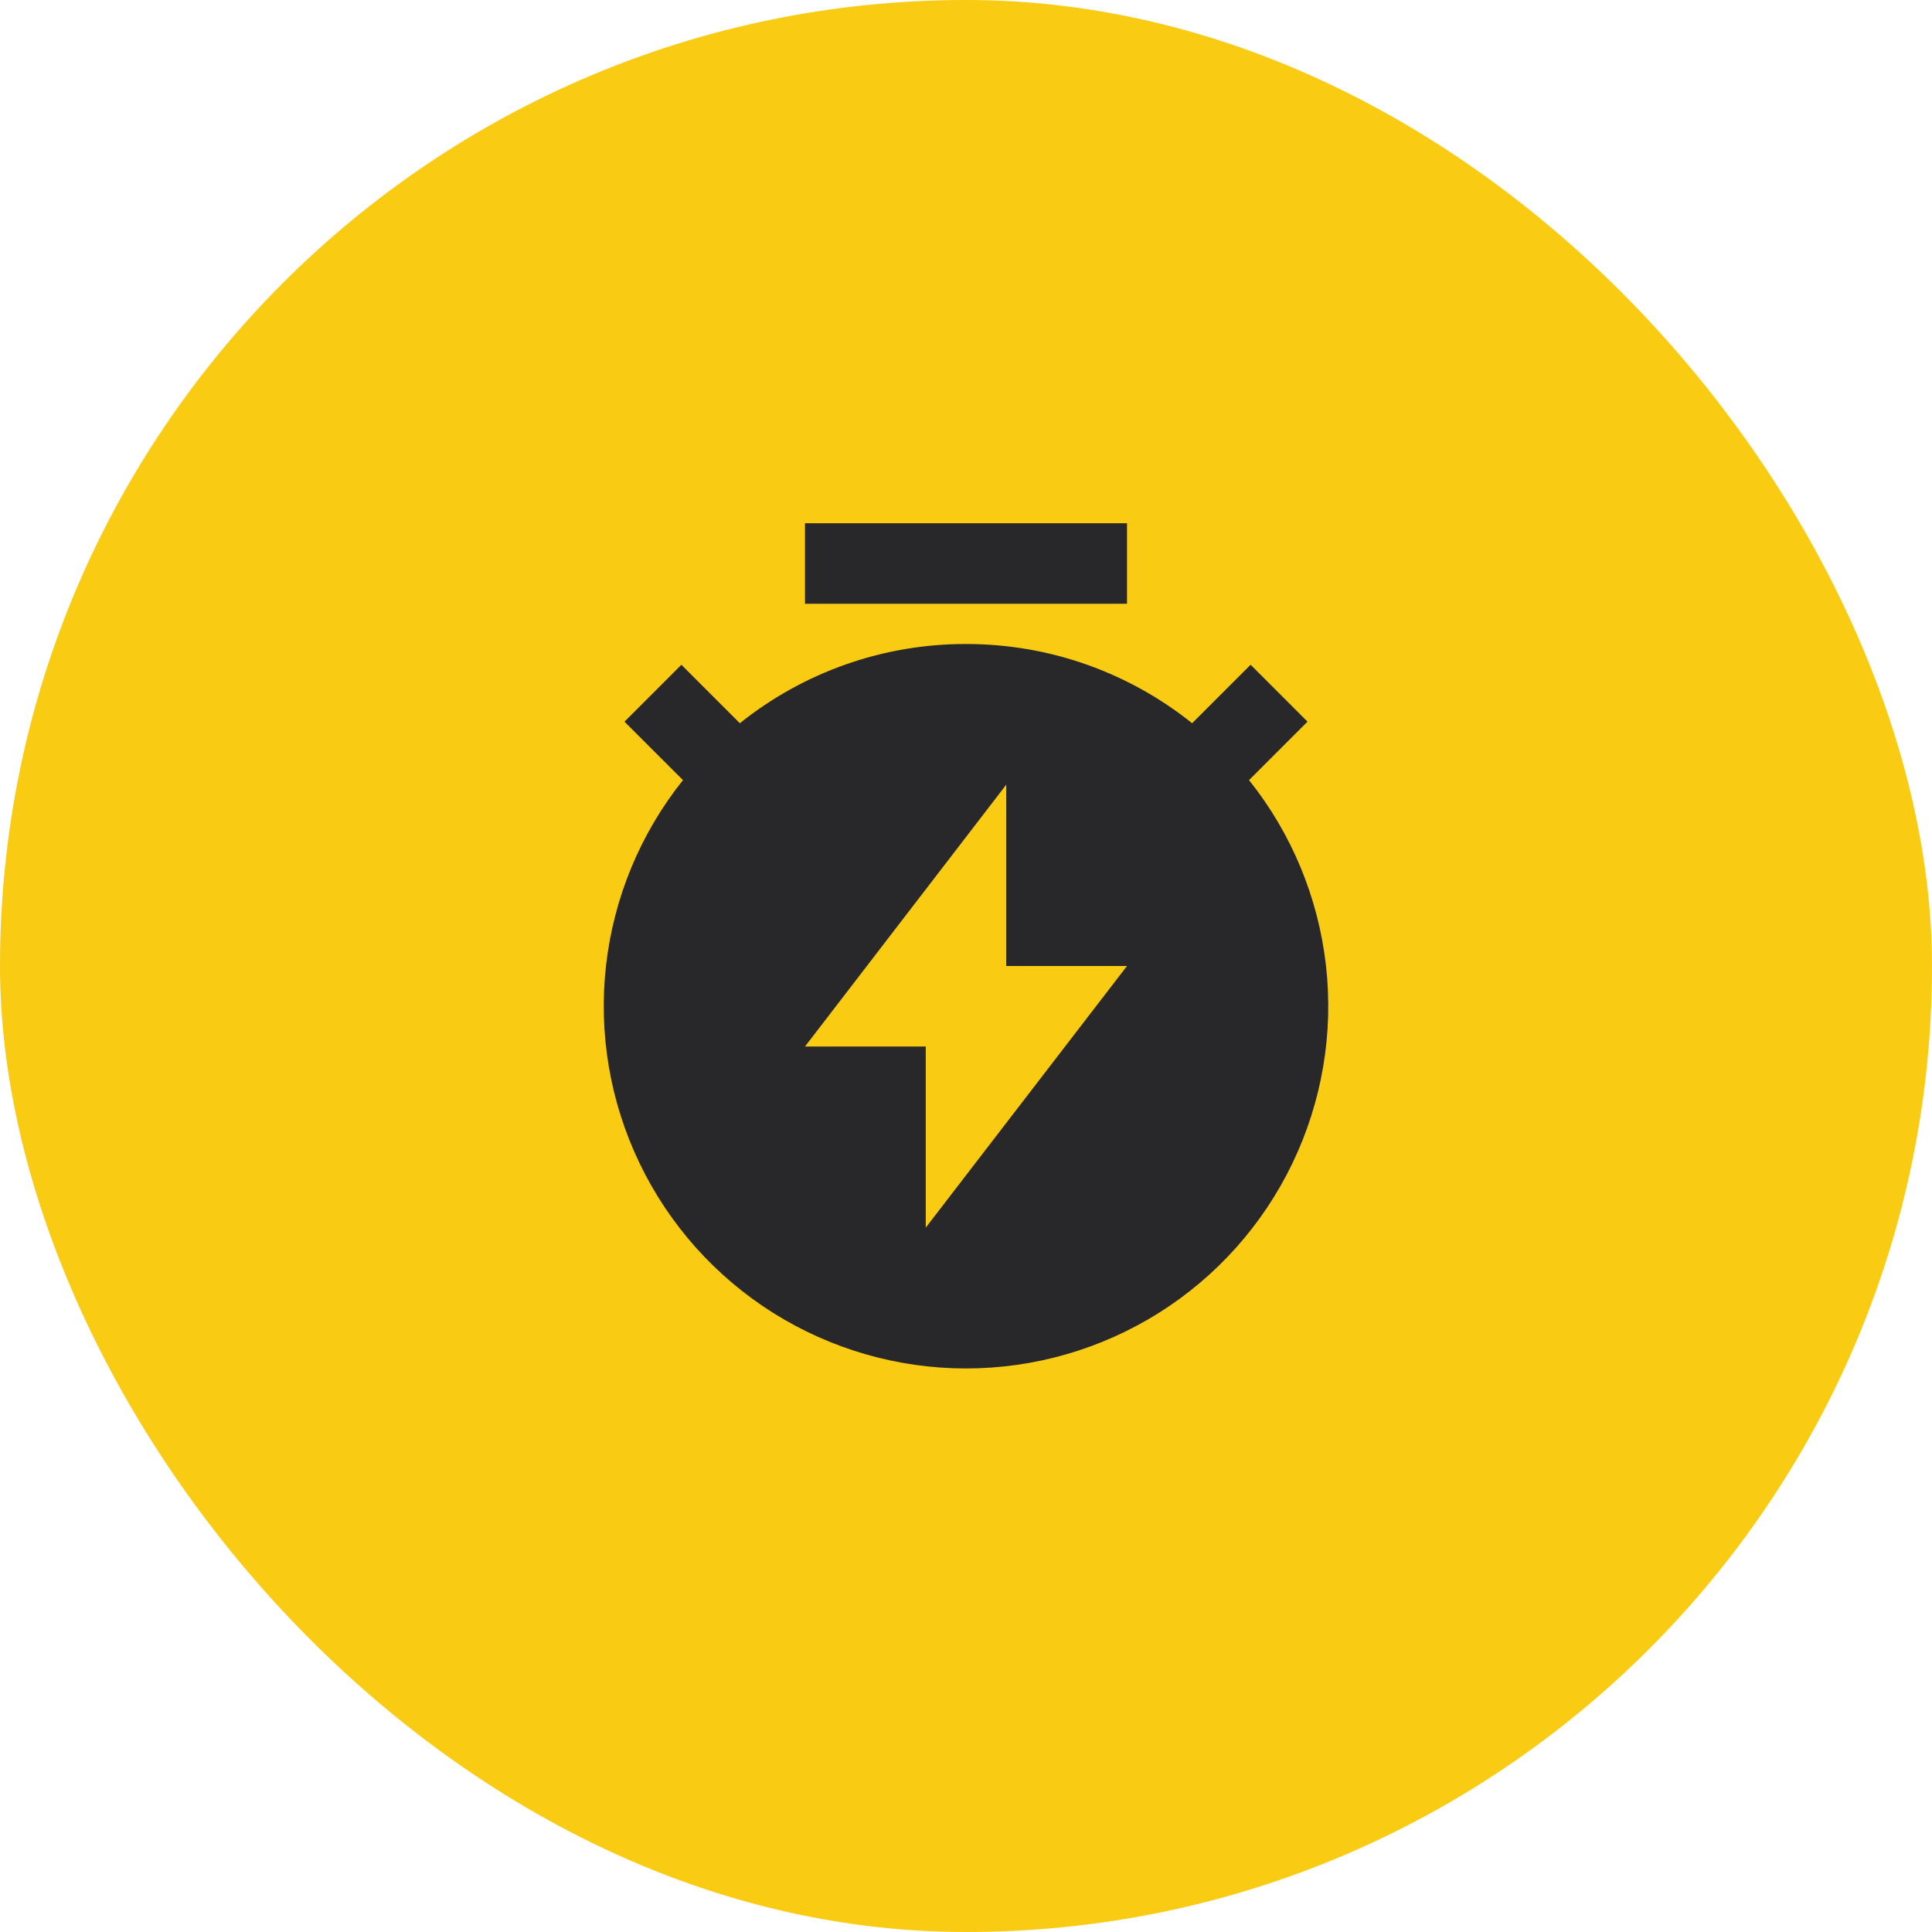
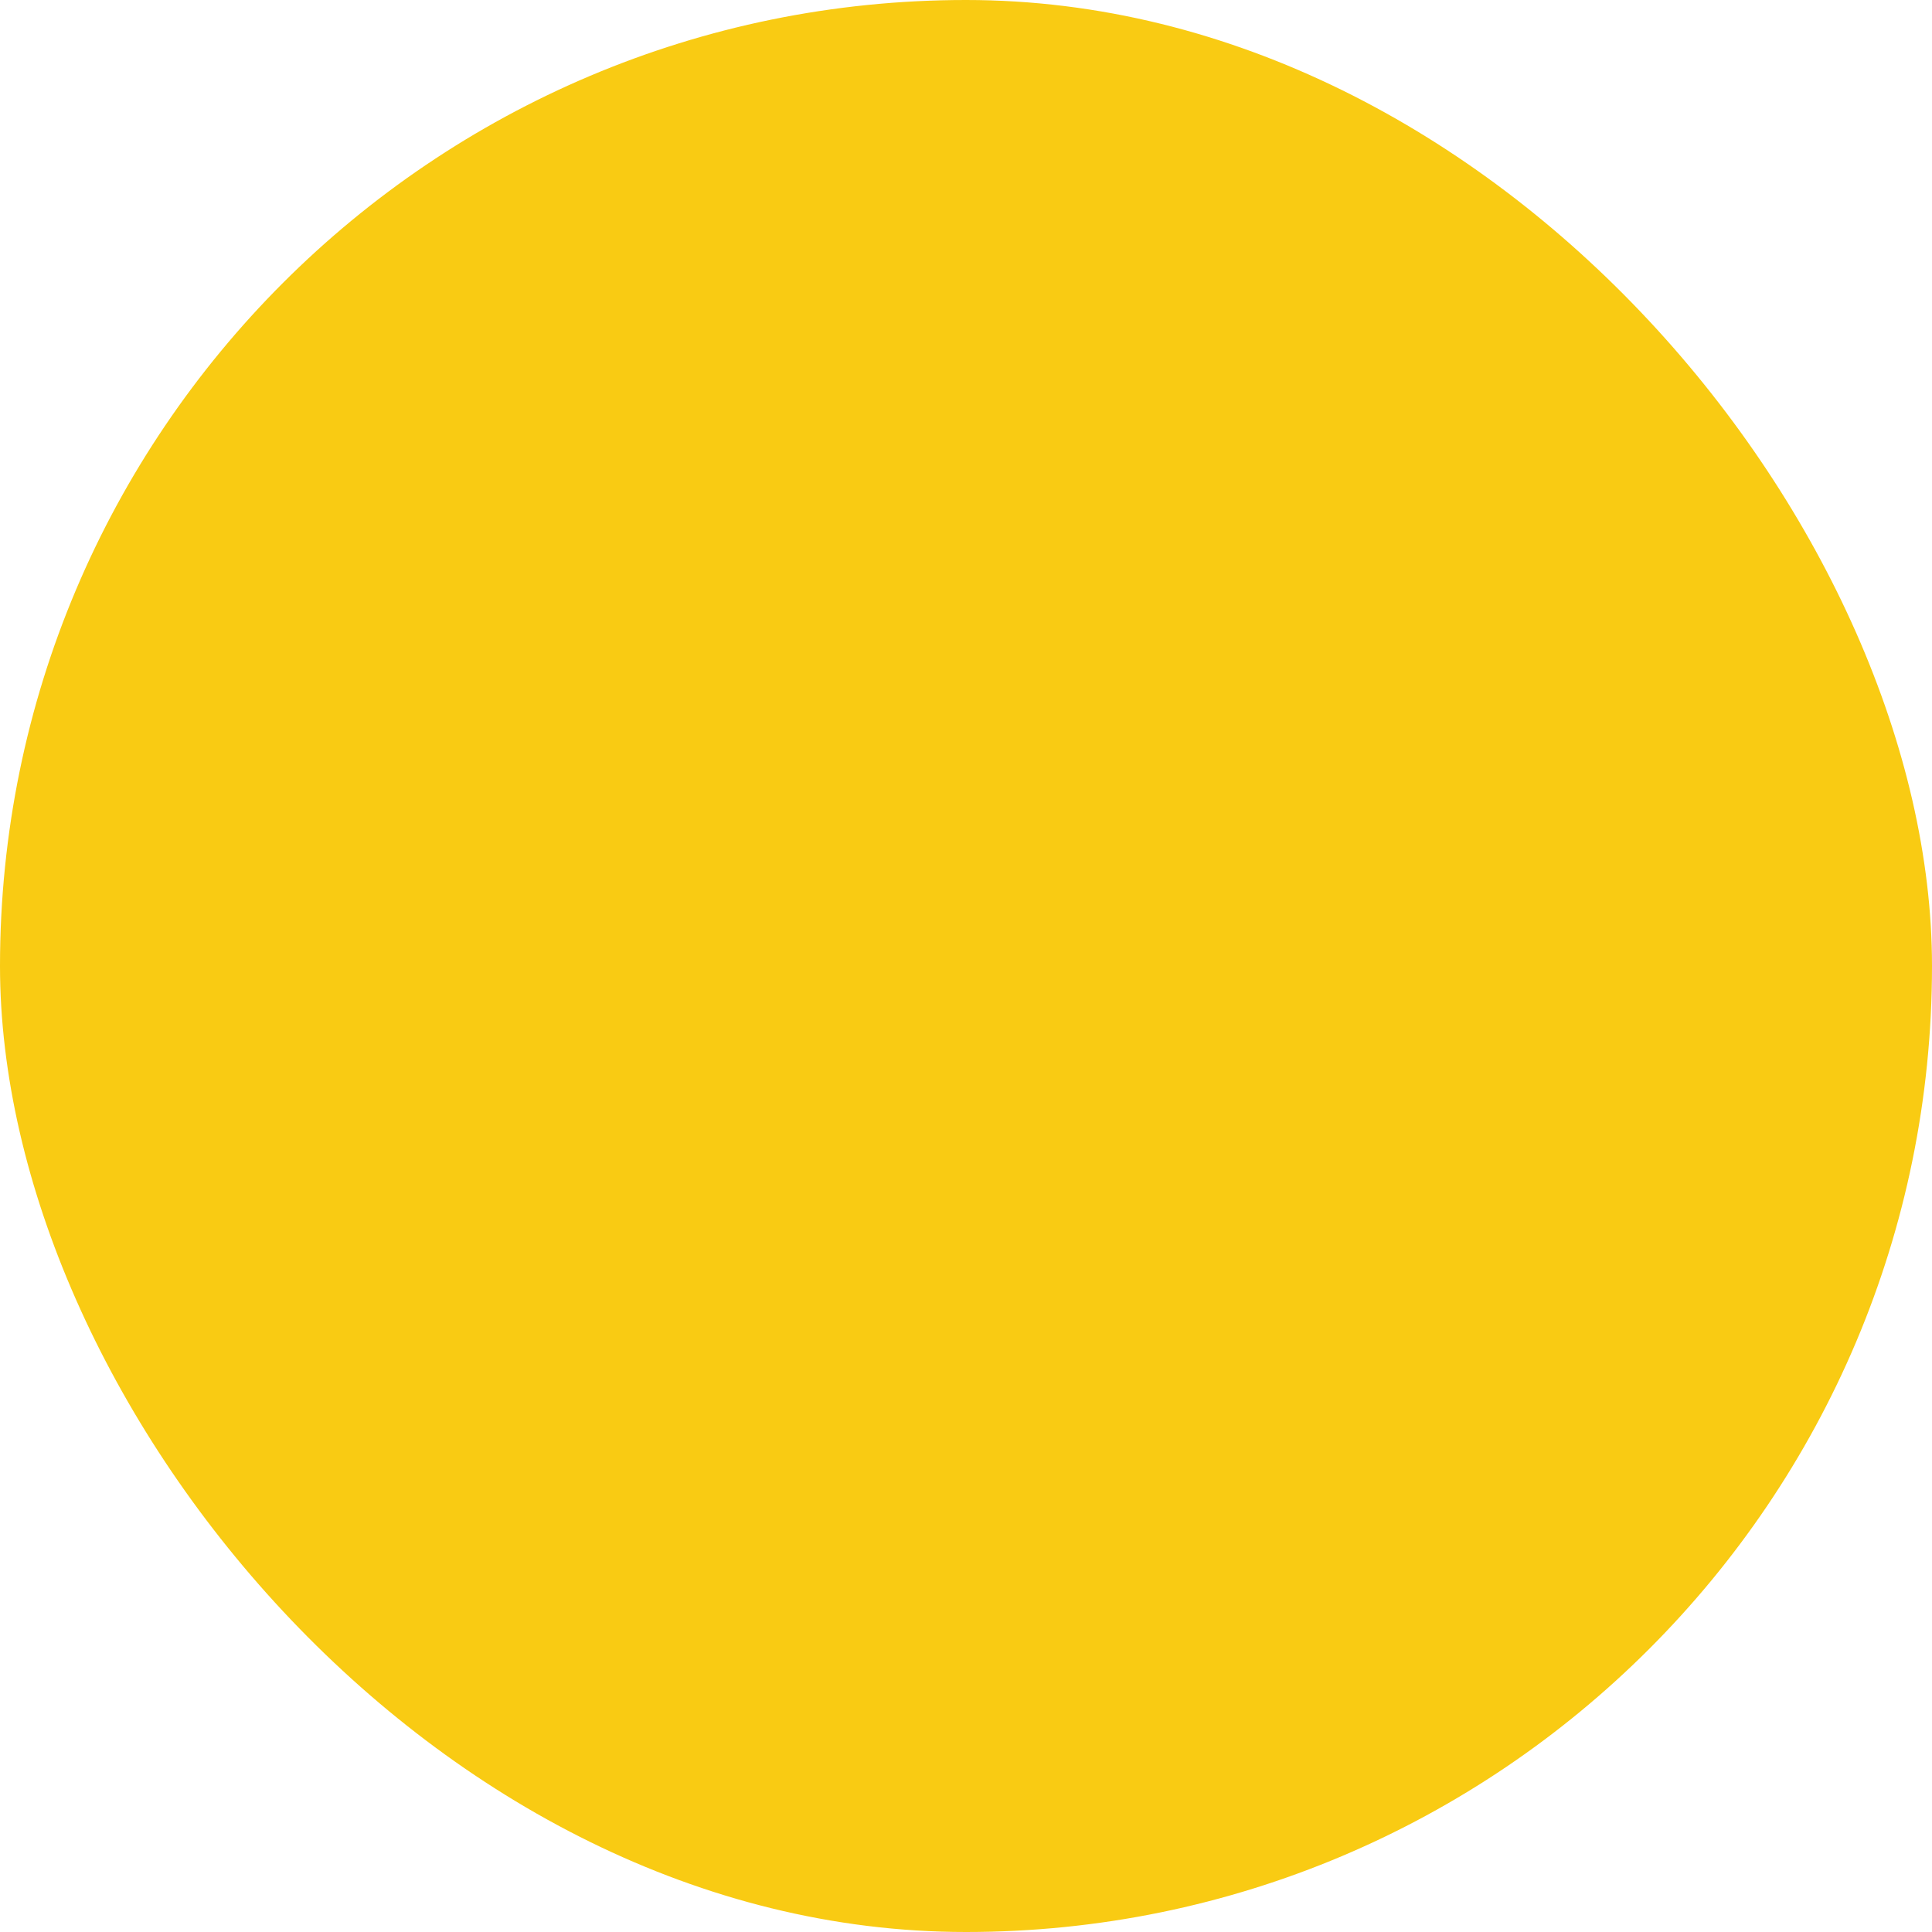
<svg xmlns="http://www.w3.org/2000/svg" width="48" height="48" viewBox="0 0 48 48" fill="none">
  <rect width="48" height="48" rx="24" fill="#F9CB13" />
  <g clip-path="url(#clip0_785_3165)">
    <path d="M18.382 17.968C19.976 16.691 21.958 15.997 24 16C26.125 16 28.078 16.736 29.618 17.968L31.071 16.515L32.485 17.929L31.032 19.382C32.09 20.706 32.752 22.302 32.943 23.986C33.134 25.67 32.845 27.373 32.11 28.901C31.376 30.428 30.225 31.717 28.79 32.619C27.355 33.52 25.695 33.999 24 33.999C22.305 33.999 20.645 33.52 19.21 32.619C17.775 31.717 16.624 30.428 15.89 28.901C15.155 27.373 14.866 25.67 15.057 23.986C15.248 22.302 15.91 20.706 16.968 19.382L15.515 17.93L16.929 16.516L18.382 17.969V17.968ZM25 24V19.495L20 26H23V30.5L28 24H25ZM20 13H28V15H20V13Z" fill="#28282B" />
  </g>
  <defs>
    <clipPath id="clip0_785_3165">
-       <rect width="24" height="24" fill="white" transform="translate(12 12)" />
-     </clipPath>
+       </clipPath>
  </defs>
</svg>